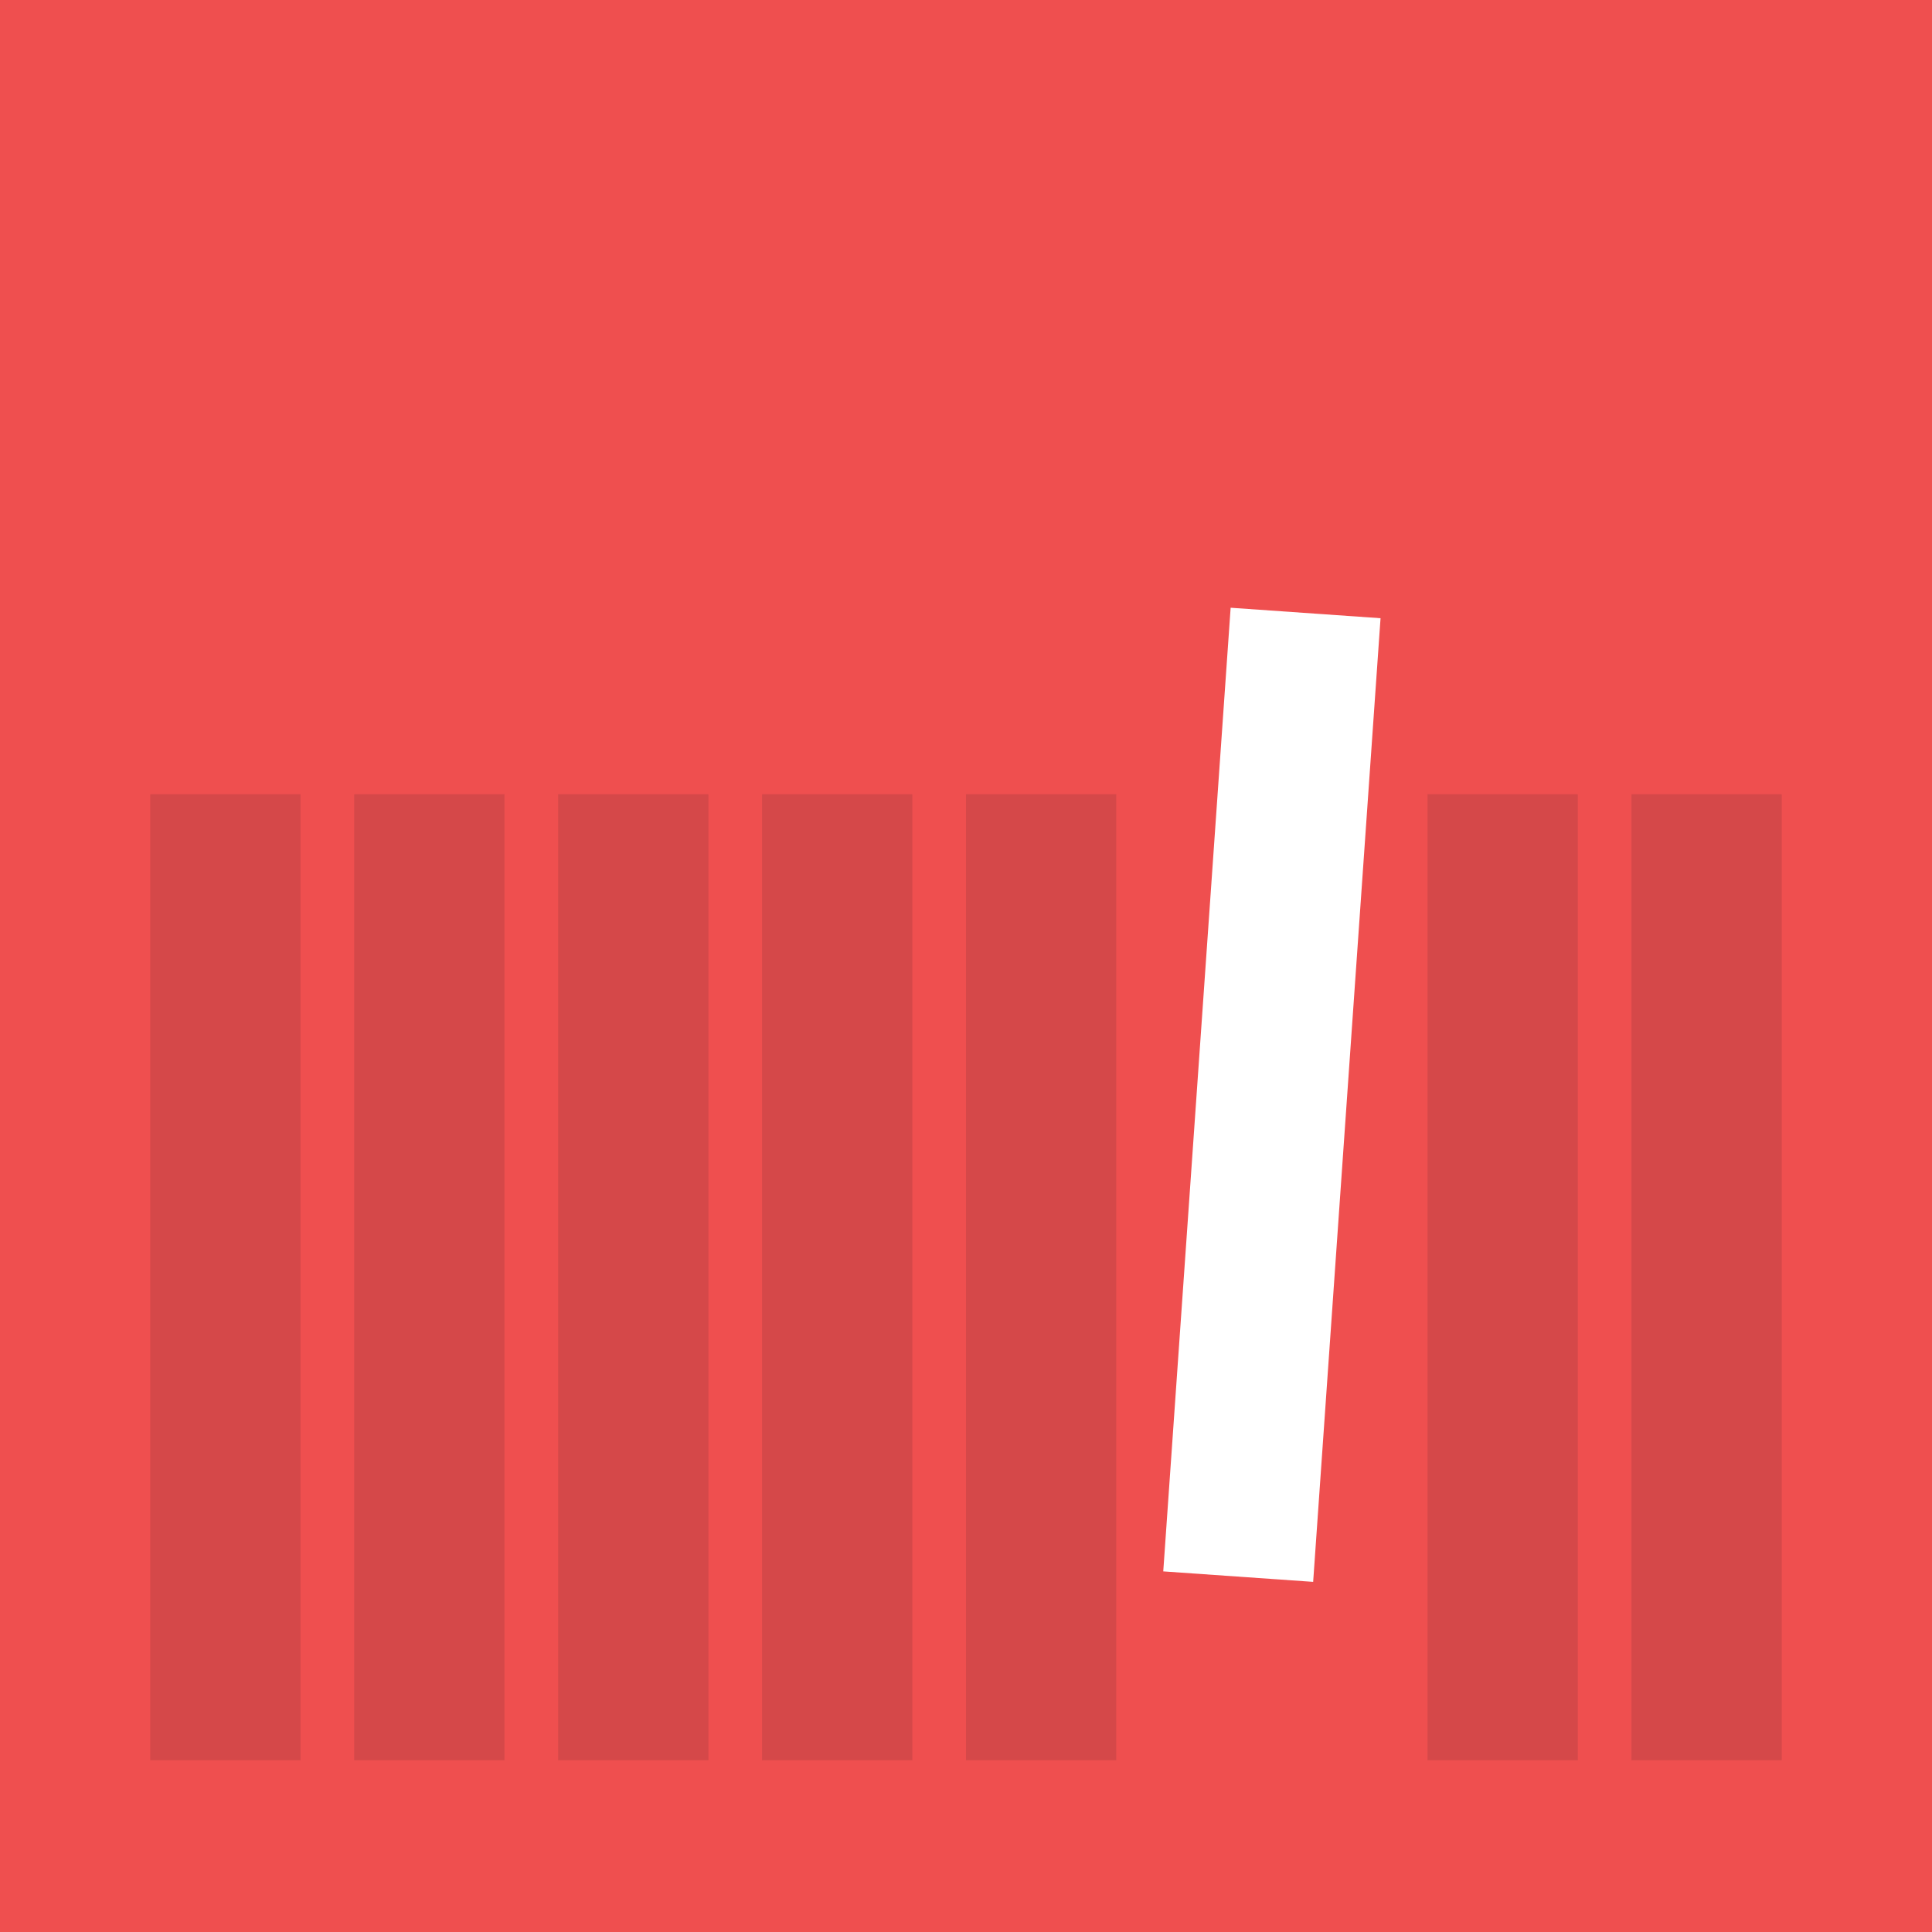
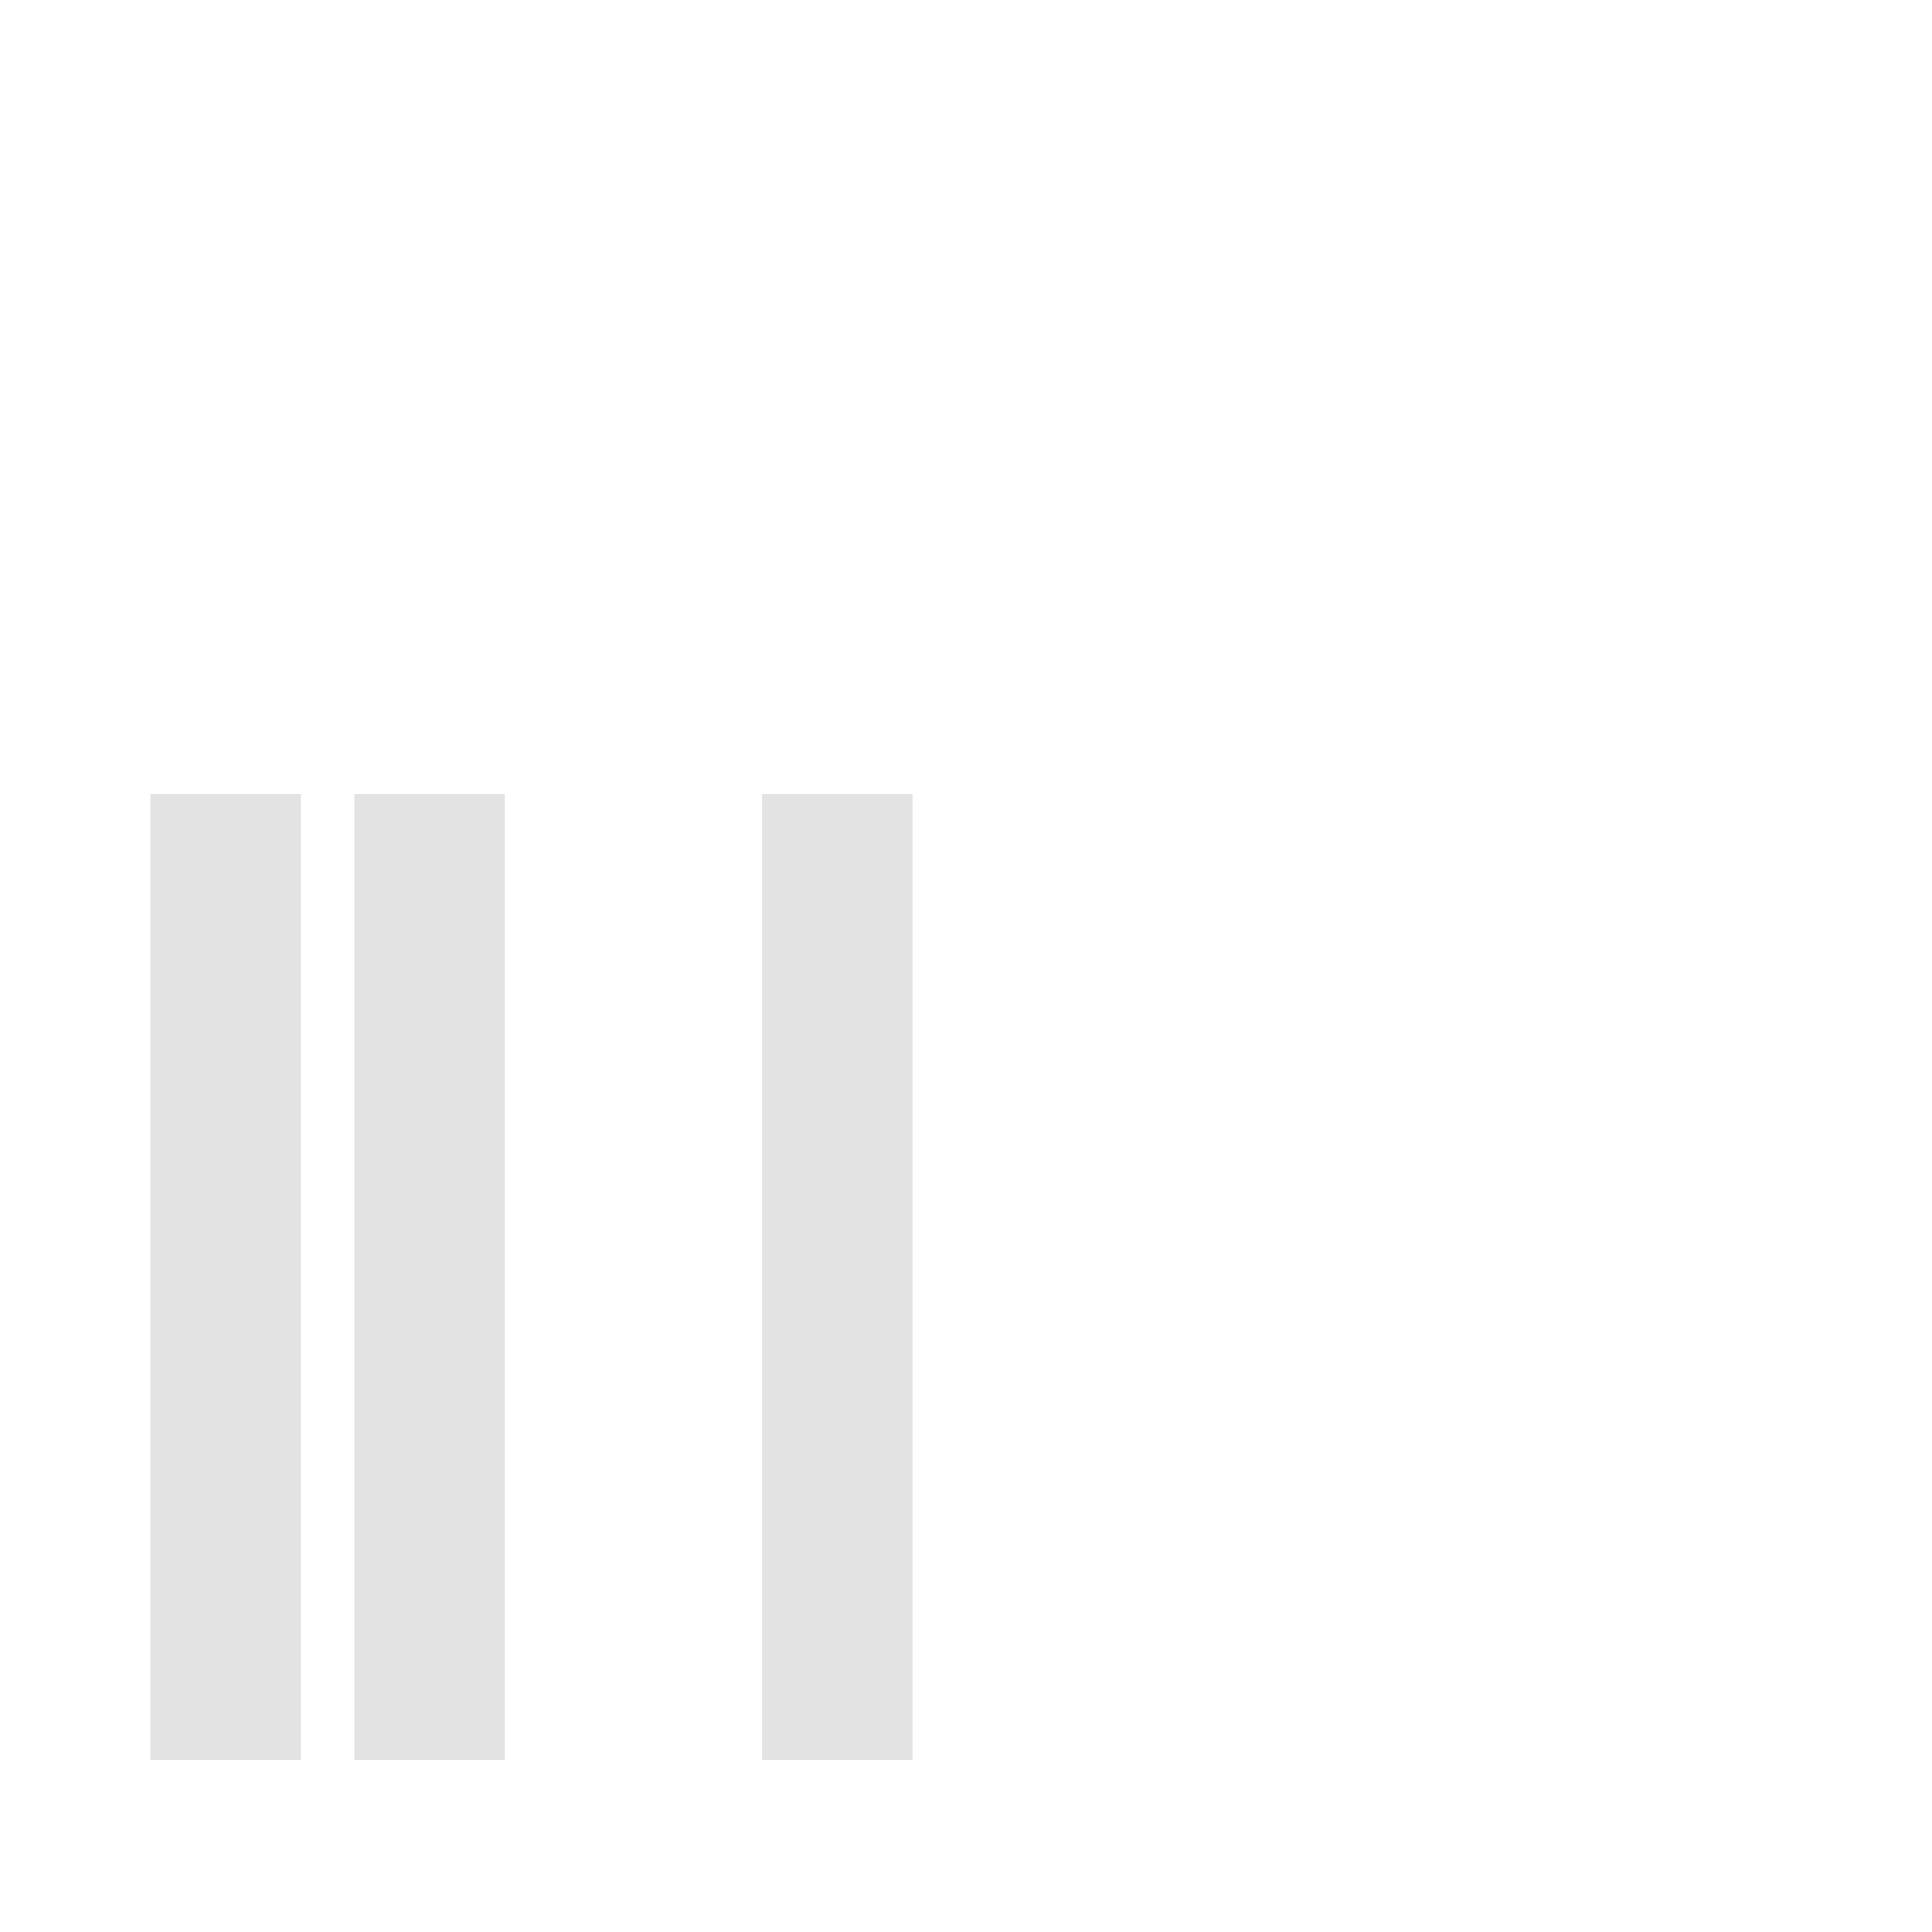
<svg xmlns="http://www.w3.org/2000/svg" width="360" height="360" viewBox="0 0 360 360" fill="none">
-   <rect width="360" height="360" fill="#EF4F4F" />
  <rect x="28" y="148" width="28" height="180" fill="#16141C" fill-opacity="0.12" />
  <rect x="66" y="148" width="28" height="180" fill="#16141C" fill-opacity="0.12" />
-   <rect x="104" y="148" width="28" height="180" fill="#16141C" fill-opacity="0.12" />
  <rect x="142" y="148" width="28" height="180" fill="#16141C" fill-opacity="0.12" />
-   <rect x="180" y="148" width="28" height="180" fill="#16141C" fill-opacity="0.12" />
-   <rect x="266" y="148" width="28" height="180" fill="#16141C" fill-opacity="0.12" />
-   <rect x="304" y="148" width="28" height="180" fill="#16141C" fill-opacity="0.12" />
  <rect x="229.312" y="113.243" width="28" height="180" transform="rotate(4 229.312 113.243)" fill="white" />
</svg>